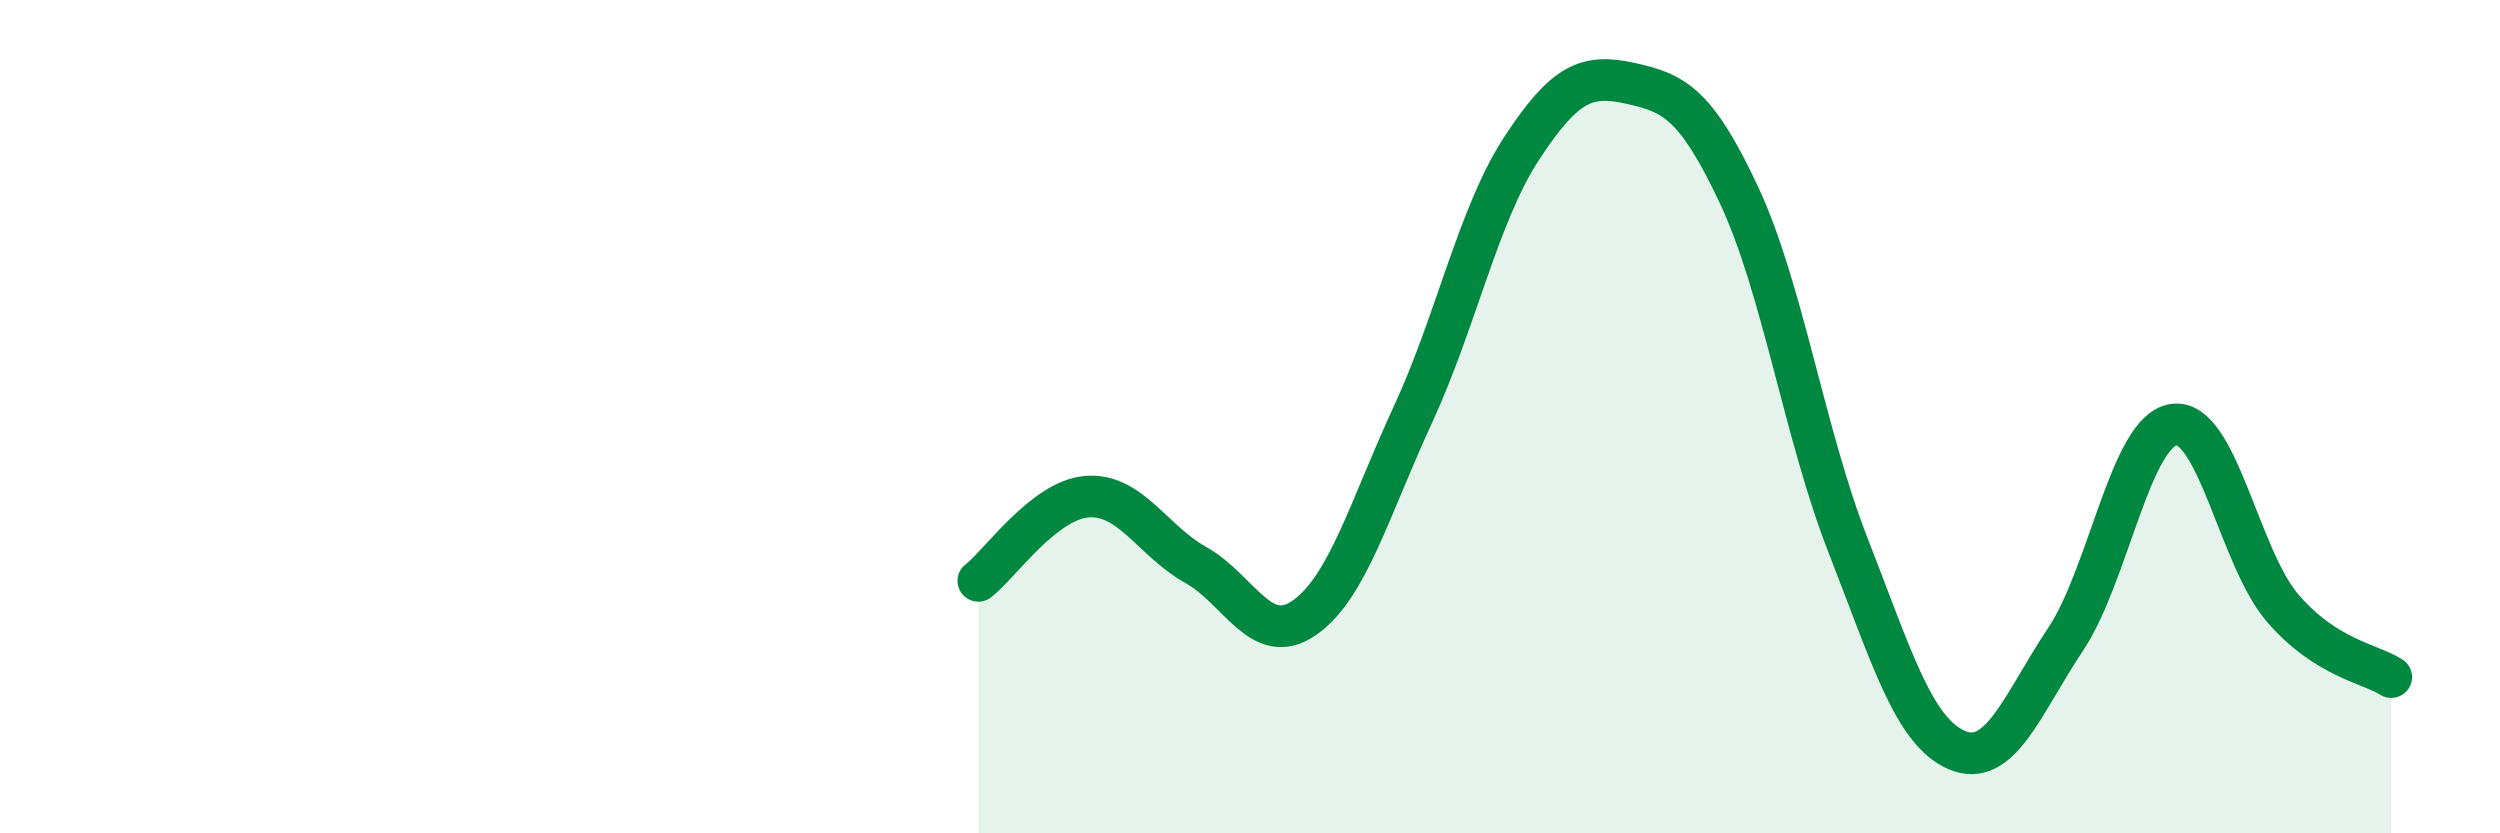
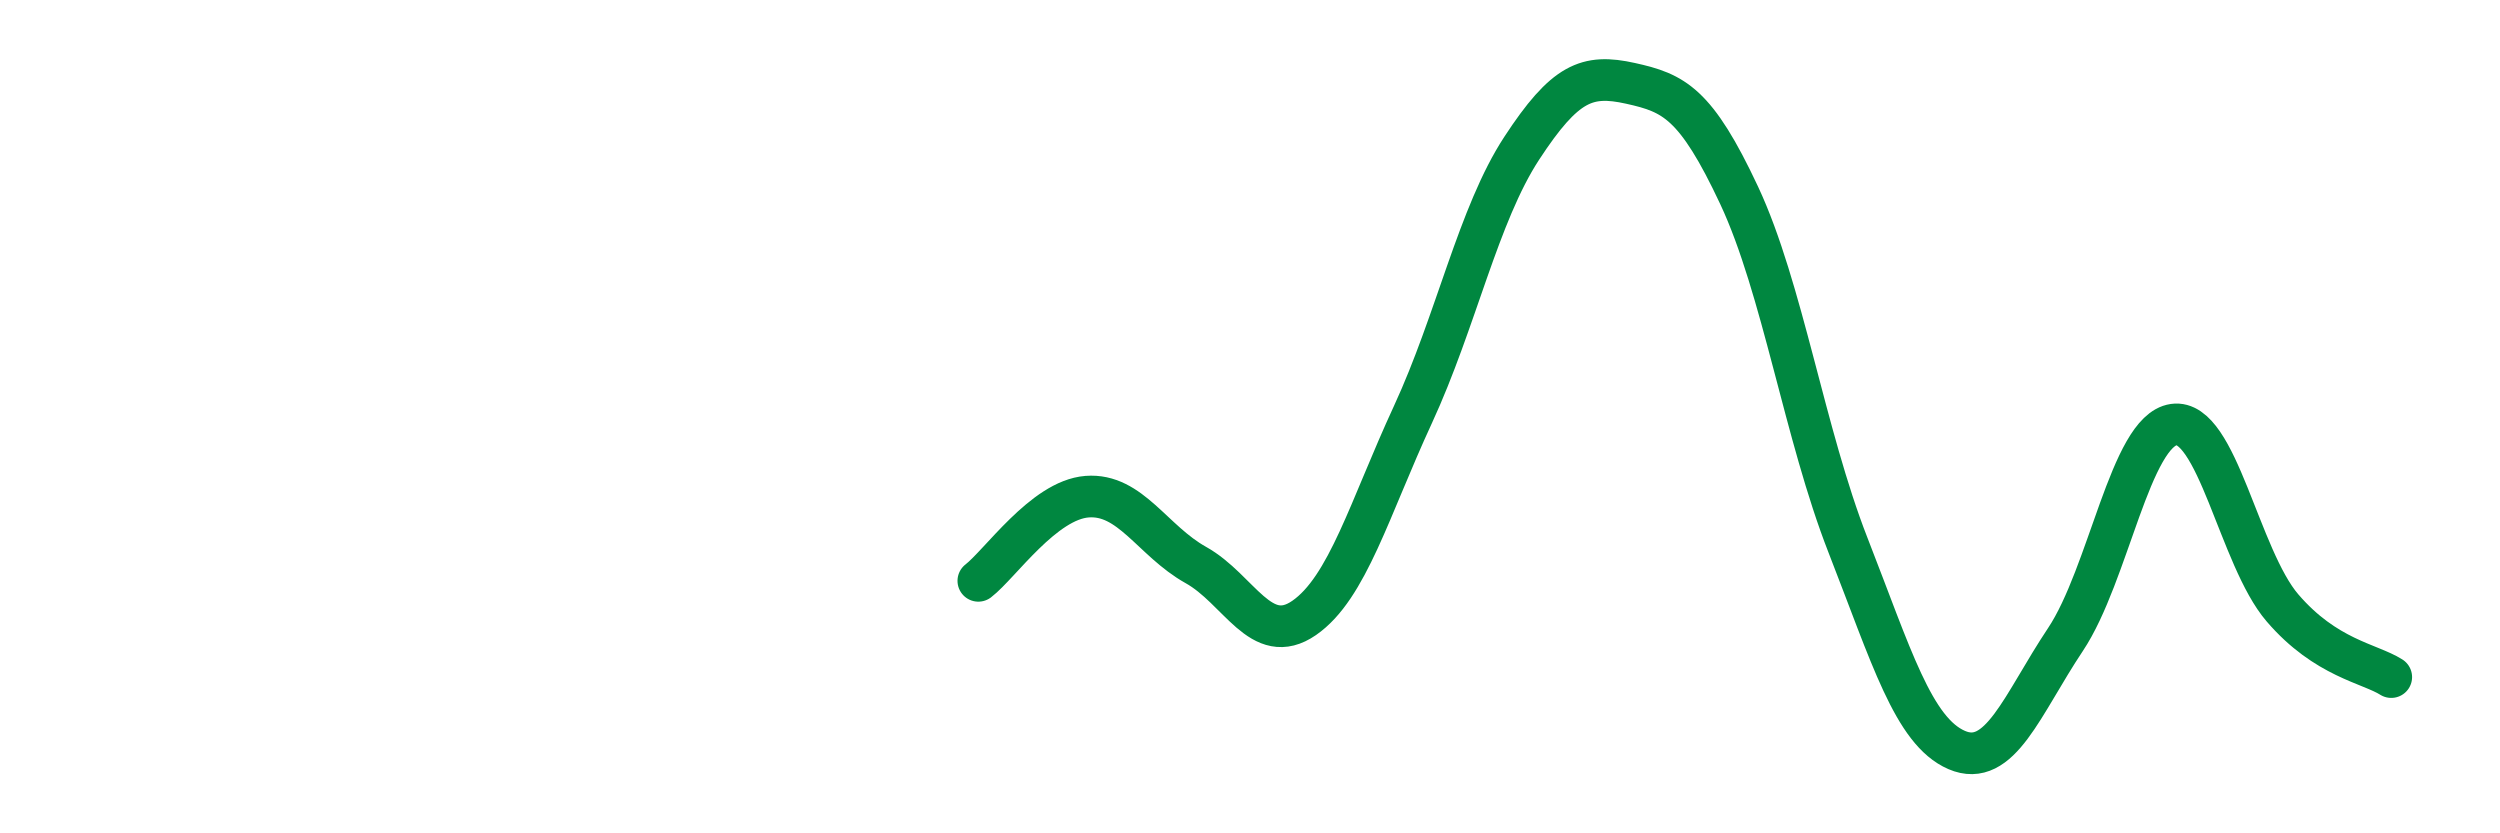
<svg xmlns="http://www.w3.org/2000/svg" width="60" height="20" viewBox="0 0 60 20">
-   <path d="M 23.48,13.94 C 24,13.54 25.05,12 26.09,11.92 C 27.13,11.84 27.66,12.98 28.7,13.56 C 29.74,14.14 30.26,15.55 31.3,14.83 C 32.34,14.11 32.87,12.2 33.91,9.95 C 34.95,7.7 35.48,5.15 36.52,3.56 C 37.56,1.97 38.09,1.77 39.13,2 C 40.17,2.23 40.7,2.47 41.74,4.69 C 42.78,6.91 43.31,10.42 44.35,13.08 C 45.39,15.74 45.92,17.55 46.96,18 C 48,18.45 48.53,16.91 49.57,15.35 C 50.61,13.79 51.13,10.34 52.17,10.19 C 53.21,10.04 53.74,13.38 54.78,14.59 C 55.82,15.8 56.87,15.92 57.39,16.25L57.39 20L23.48 20Z" fill="#008740" opacity="0.1" stroke-linecap="round" stroke-linejoin="round" />
  <path d="M 23.48,13.94 C 24,13.54 25.05,12 26.09,11.92 C 27.13,11.84 27.66,12.98 28.7,13.56 C 29.74,14.14 30.26,15.55 31.3,14.83 C 32.34,14.11 32.87,12.2 33.91,9.95 C 34.95,7.7 35.48,5.15 36.52,3.56 C 37.56,1.97 38.09,1.77 39.13,2 C 40.17,2.23 40.7,2.47 41.74,4.69 C 42.78,6.91 43.31,10.42 44.35,13.08 C 45.39,15.74 45.92,17.55 46.96,18 C 48,18.45 48.53,16.91 49.57,15.35 C 50.61,13.79 51.13,10.34 52.17,10.19 C 53.21,10.04 53.74,13.38 54.78,14.59 C 55.82,15.8 56.87,15.92 57.39,16.25" stroke="#008740" stroke-width="1" fill="none" stroke-linecap="round" stroke-linejoin="round" />
</svg>